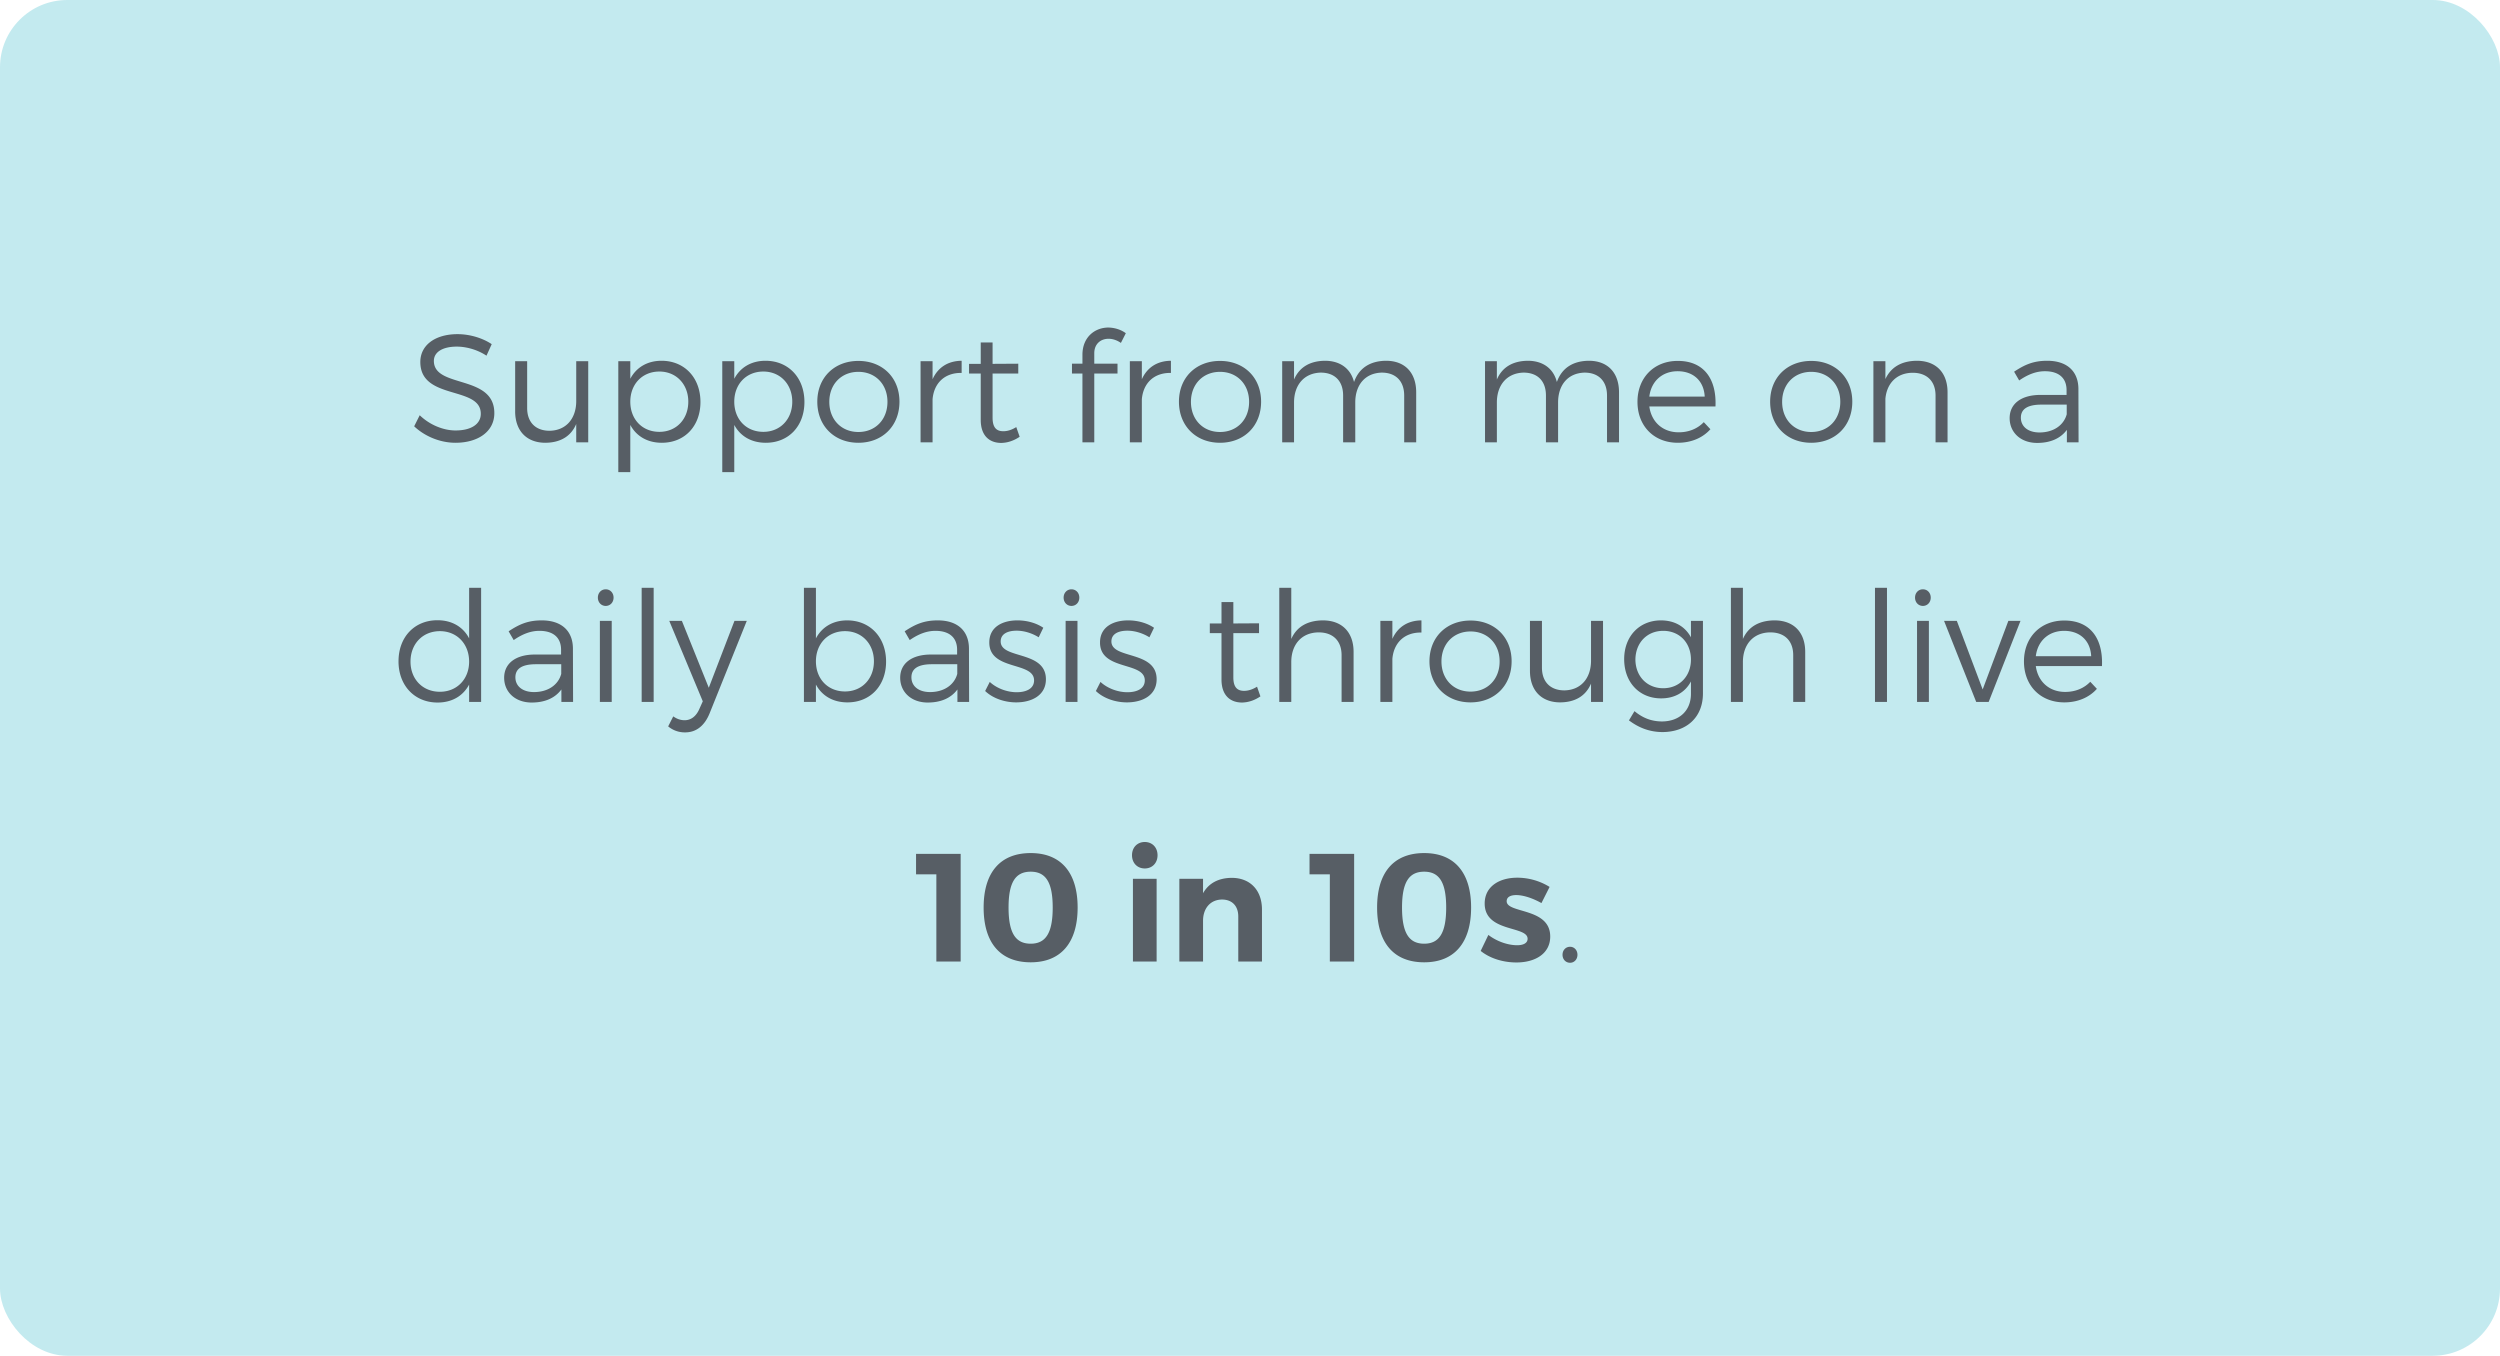
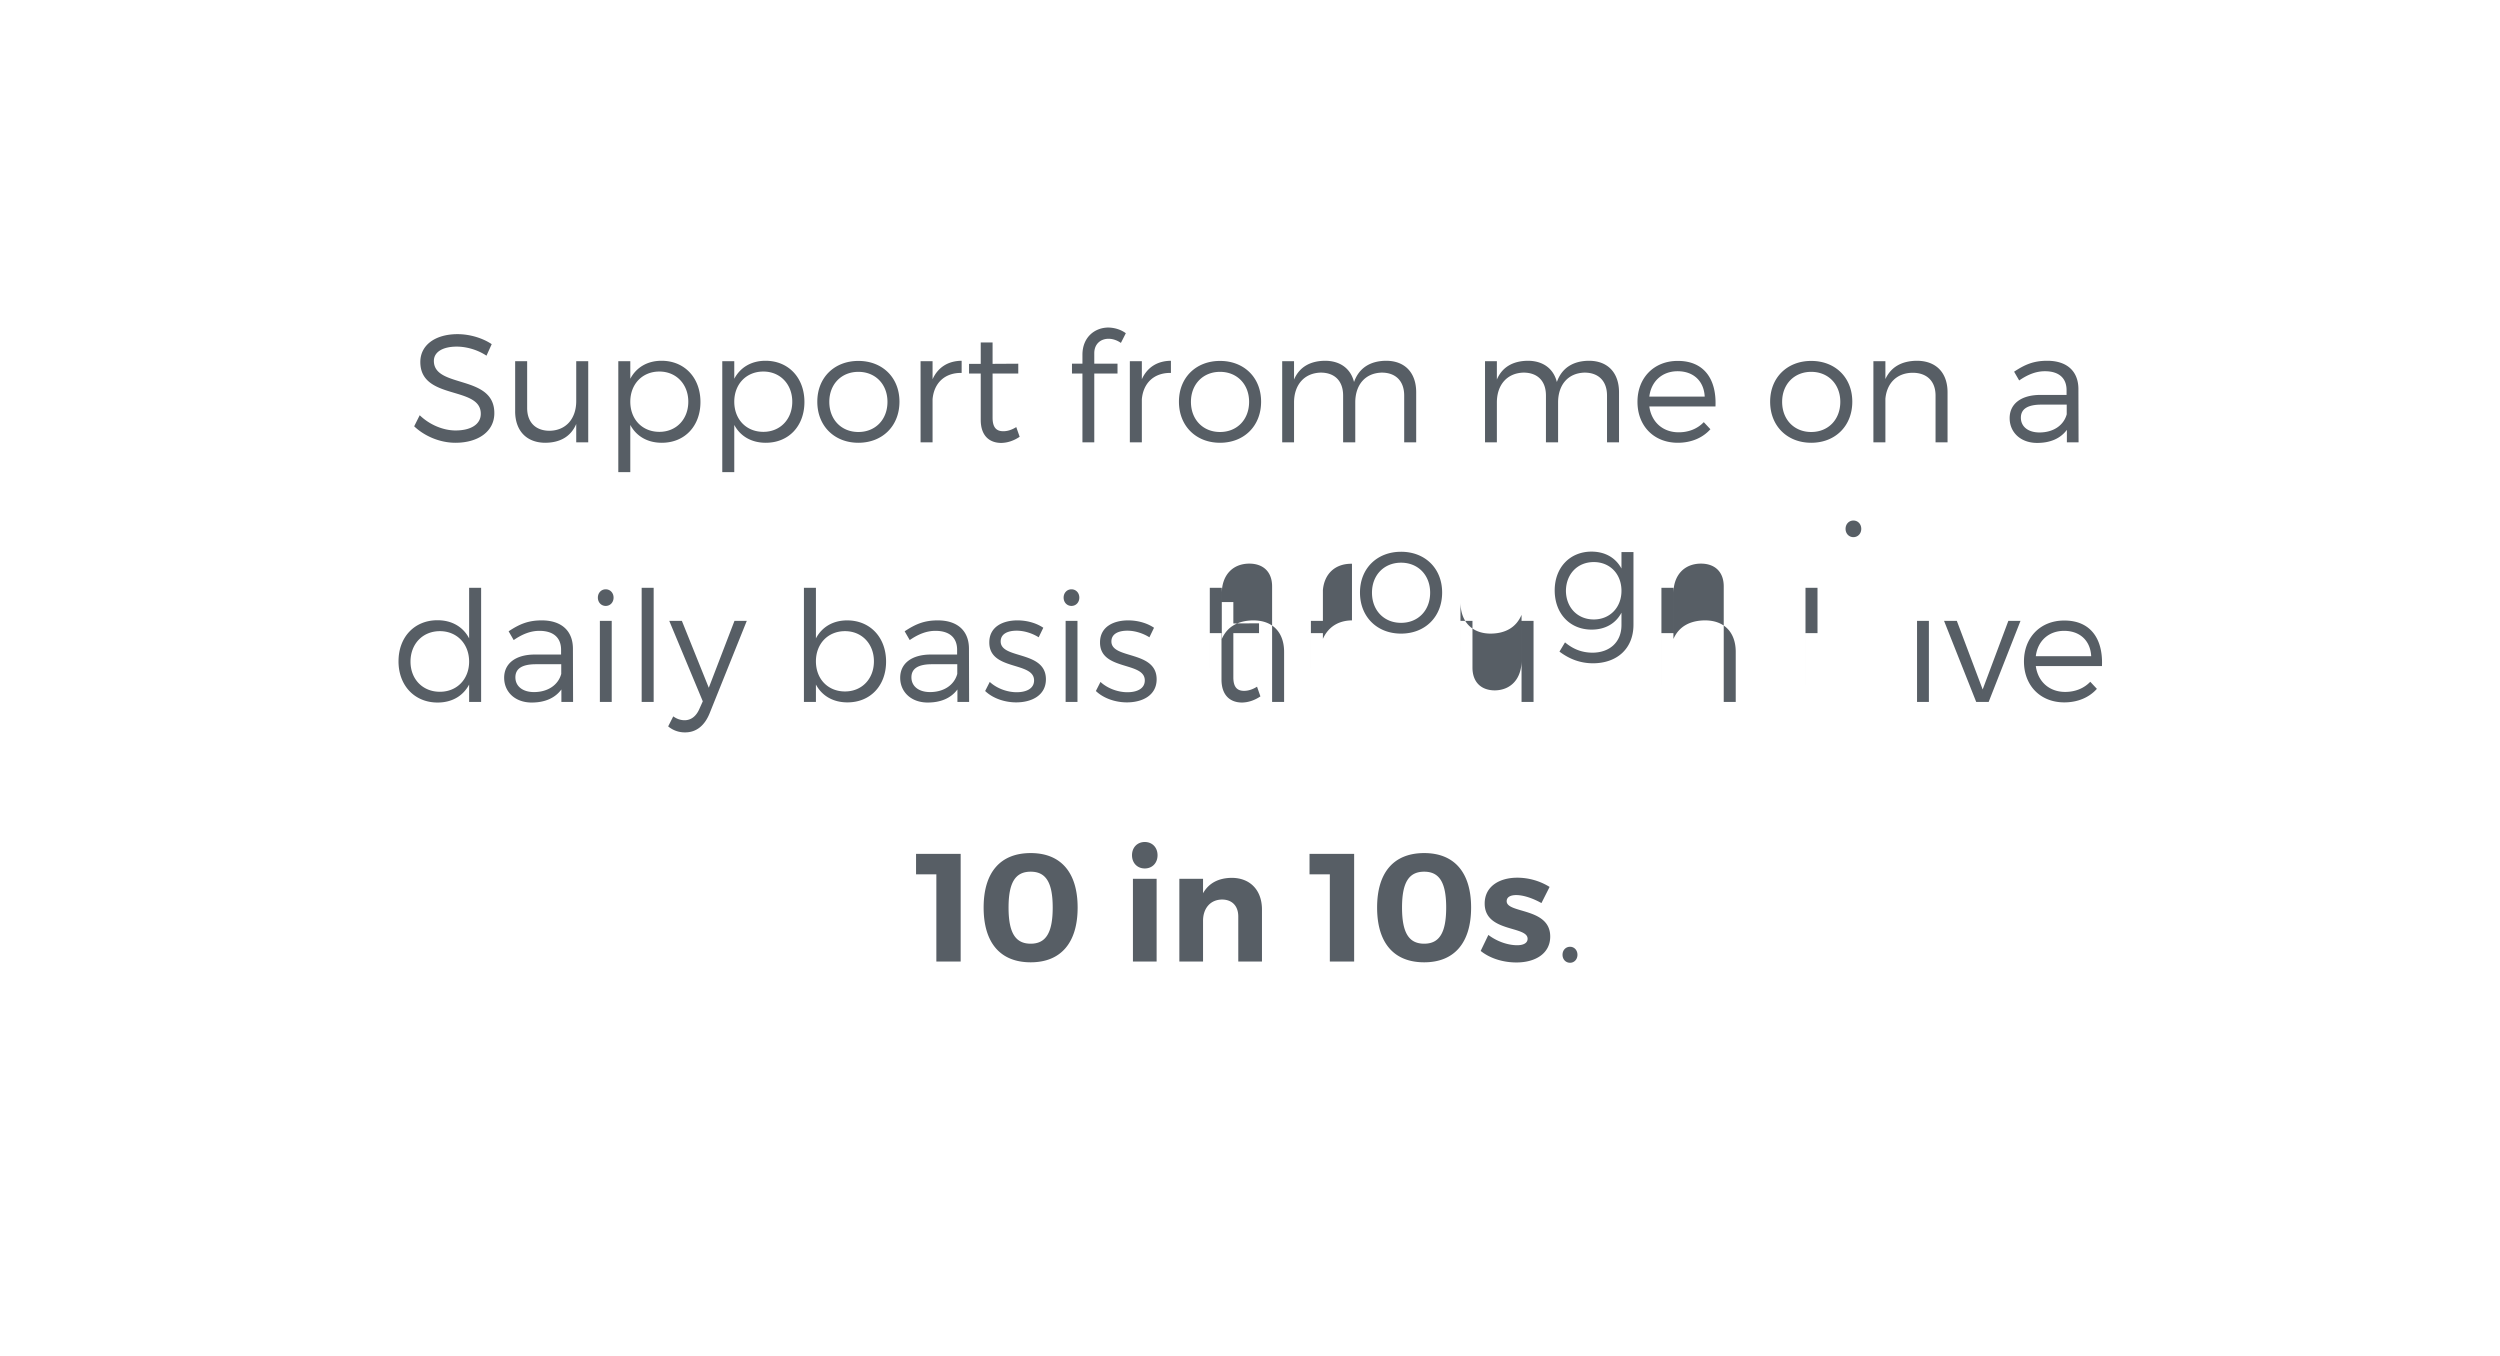
<svg xmlns="http://www.w3.org/2000/svg" width="260" height="141" fill="none">
-   <rect width="260" height="141" rx="7" fill="#C3EAEF" />
-   <path d="M43.075 44.336c1.055 1.008 2.655 1.712 4.287 1.712 2.4 0 4.048-1.2 4.048-3.072.017-4.064-6.287-2.56-6.287-5.44 0-.944.944-1.488 2.384-1.488.896 0 2.08.272 3.087.944l.544-1.2c-.927-.624-2.255-1.04-3.551-1.04-2.32 0-3.873 1.136-3.873 2.896 0 4.016 6.305 2.448 6.288 5.392 0 1.072-1.008 1.728-2.623 1.728-1.264 0-2.688-.576-3.728-1.584l-.577 1.152zm10.5-1.568c0 2.032 1.185 3.28 3.153 3.28 1.52-.016 2.64-.64 3.2-1.952V46h1.248v-8.432h-1.248v4.144c0 1.792-1.024 3.056-2.768 3.088-1.456 0-2.336-.88-2.336-2.368v-4.864h-1.248v5.2zm10.728 6.336h1.248v-4.912c.624 1.168 1.776 1.856 3.28 1.856 2.384 0 4.016-1.744 4.016-4.24 0-2.528-1.664-4.288-4.048-4.288-1.472 0-2.624.688-3.248 1.872v-1.824h-1.248v11.536zm1.248-7.328c0-1.824 1.248-3.136 3.024-3.136 1.76 0 3.008 1.328 3.008 3.136 0 1.824-1.248 3.136-3.008 3.136-1.776 0-3.024-1.296-3.024-3.136zm9.565 7.328h1.248v-4.912c.624 1.168 1.776 1.856 3.28 1.856 2.384 0 4.016-1.744 4.016-4.24 0-2.528-1.664-4.288-4.048-4.288-1.472 0-2.624.688-3.248 1.872v-1.824h-1.248v11.536zm1.248-7.328c0-1.824 1.248-3.136 3.024-3.136 1.76 0 3.008 1.328 3.008 3.136 0 1.824-1.248 3.136-3.008 3.136-1.776 0-3.024-1.296-3.024-3.136zm8.636 0c0 2.528 1.776 4.272 4.272 4.272 2.496 0 4.272-1.744 4.272-4.272 0-2.512-1.776-4.24-4.272-4.24-2.496 0-4.272 1.728-4.272 4.24zm1.248.016c0-1.84 1.264-3.12 3.024-3.12s3.024 1.28 3.024 3.12c0 1.856-1.264 3.136-3.024 3.136s-3.024-1.28-3.024-3.136zM95.738 46h1.249v-4.48c.144-1.664 1.248-2.768 3.024-2.736V37.52c-1.424.016-2.464.688-3.024 1.92v-1.872h-1.248V46zm5.042-7.152h1.216v4.816c0 1.664.912 2.4 2.144 2.4.672-.016 1.312-.24 1.904-.64l-.352-1.008c-.464.288-.912.432-1.344.432-.72 0-1.12-.384-1.12-1.408v-4.592h2.672v-1.024l-2.672.016v-2.224h-1.232v2.224h-1.216v1.008zm10.705 0h1.088V46h1.232v-7.152h2.416v-1.024h-2.416v-1.088c0-.976.672-1.504 1.488-1.504.432 0 .896.16 1.28.432l.512-1.008c-.512-.384-1.168-.576-1.808-.592-1.408 0-2.704.992-2.704 2.832v.928h-1.088v1.024zM117.504 46h1.248v-4.48c.144-1.664 1.248-2.768 3.024-2.736V37.52c-1.424.016-2.464.688-3.024 1.92v-1.872h-1.248V46zm5.106-4.224c0 2.528 1.776 4.272 4.272 4.272 2.496 0 4.272-1.744 4.272-4.272 0-2.512-1.776-4.24-4.272-4.24-2.496 0-4.272 1.728-4.272 4.24zm1.248.016c0-1.84 1.264-3.12 3.024-3.12s3.024 1.28 3.024 3.12c0 1.856-1.264 3.136-3.024 3.136s-3.024-1.28-3.024-3.136zm9.49 4.208h1.232v-4.144c0-1.808 1.04-3.056 2.768-3.104 1.472 0 2.336.88 2.336 2.384V46h1.264v-4.144c0-1.808 1.008-3.056 2.752-3.104 1.456 0 2.336.88 2.336 2.384V46h1.248v-5.2c0-2.032-1.168-3.28-3.136-3.28-1.616.016-2.8.72-3.328 2.208-.352-1.392-1.44-2.208-3.024-2.208-1.52.016-2.656.64-3.216 1.952v-1.904h-1.232V46zm21.094 0h1.232v-4.144c0-1.808 1.04-3.056 2.768-3.104 1.472 0 2.336.88 2.336 2.384V46h1.264v-4.144c0-1.808 1.008-3.056 2.752-3.104 1.456 0 2.336.88 2.336 2.384V46h1.248v-5.2c0-2.032-1.168-3.28-3.136-3.28-1.616.016-2.8.72-3.328 2.208-.352-1.392-1.44-2.208-3.024-2.208-1.52.016-2.656.64-3.216 1.952v-1.904h-1.232V46zm15.855-4.208c0 2.512 1.712 4.256 4.192 4.256 1.408 0 2.592-.512 3.392-1.408l-.688-.736c-.656.688-1.568 1.056-2.608 1.056-1.632 0-2.832-1.04-3.056-2.688h6.88c.128-2.864-1.216-4.752-3.936-4.736-2.448 0-4.176 1.744-4.176 4.256zm1.232-.544c.192-1.6 1.344-2.64 2.944-2.64 1.648 0 2.736 1.024 2.816 2.64h-5.76zm12.565.528c0 2.528 1.776 4.272 4.272 4.272 2.496 0 4.272-1.744 4.272-4.272 0-2.512-1.776-4.24-4.272-4.24-2.496 0-4.272 1.728-4.272 4.24zm1.248.016c0-1.84 1.264-3.12 3.024-3.12s3.024 1.28 3.024 3.12c0 1.856-1.264 3.136-3.024 3.136s-3.024-1.28-3.024-3.136zM194.833 46h1.248v-4.528c.144-1.6 1.168-2.688 2.832-2.704 1.488 0 2.384.88 2.384 2.368V46h1.248v-5.2c0-2.032-1.184-3.28-3.2-3.28-1.536.016-2.672.624-3.264 1.904v-1.856h-1.248V46zm14.17-2.512c0 1.456 1.12 2.576 2.864 2.576 1.344 0 2.416-.448 3.088-1.36V46h1.216l-.016-5.568c-.016-1.808-1.168-2.912-3.248-2.912-1.44 0-2.352.416-3.44 1.136l.528.912c.88-.608 1.744-.96 2.672-.96 1.488 0 2.256.736 2.256 1.968v.496h-2.768c-1.984.016-3.152.944-3.152 2.416zm1.168-.048c0-.928.736-1.36 2.144-1.36h2.624v1.008c-.32 1.168-1.408 1.888-2.832 1.888-1.184 0-1.936-.608-1.936-1.536zM41.445 68.776c0 2.512 1.664 4.288 4.064 4.288 1.504 0 2.656-.688 3.28-1.872V73h1.248V61.128H48.79v5.264c-.624-1.2-1.792-1.888-3.296-1.888-2.384 0-4.048 1.744-4.048 4.272zm1.248.032c0-1.84 1.264-3.168 3.056-3.168 1.776 0 3.04 1.328 3.04 3.168 0 1.824-1.264 3.136-3.04 3.136-1.792 0-3.056-1.312-3.056-3.136zm9.74 1.68c0 1.456 1.12 2.576 2.864 2.576 1.344 0 2.416-.448 3.088-1.36V73H59.6l-.016-5.568c-.016-1.808-1.168-2.912-3.248-2.912-1.44 0-2.352.416-3.44 1.136l.528.912c.88-.608 1.744-.96 2.672-.96 1.488 0 2.256.736 2.256 1.968v.496h-2.768c-1.984.016-3.152.944-3.152 2.416zm1.168-.048c0-.928.736-1.36 2.144-1.36h2.624v1.008c-.32 1.168-1.408 1.888-2.832 1.888-1.184 0-1.936-.608-1.936-1.536zm8.578-8.288c0 .496.352.864.816.864.464 0 .816-.368.816-.864s-.352-.864-.816-.864c-.464 0-.816.368-.816.864zM62.387 73h1.232v-8.432h-1.232V73zm4.346 0h1.248V61.128h-1.248V73zm2.757 2.544a2.674 2.674 0 0 0 1.776.624c1.12 0 2-.672 2.528-1.968l3.872-9.632h-1.28l-2.672 6.96-2.8-6.96h-1.312l3.488 8.368-.352.784c-.336.784-.88 1.184-1.536 1.184-.416 0-.8-.128-1.184-.4l-.528 1.04zM83.608 73h1.248v-1.808c.624 1.168 1.776 1.856 3.28 1.856 2.384 0 4.016-1.744 4.016-4.24 0-2.528-1.664-4.288-4.048-4.288-1.472 0-2.624.688-3.248 1.872v-5.264h-1.248V73zm1.248-4.224c0-1.824 1.248-3.136 3.024-3.136 1.76 0 3.008 1.328 3.008 3.136 0 1.824-1.248 3.136-3.008 3.136-1.776 0-3.024-1.296-3.024-3.136zm8.764 1.712c0 1.456 1.12 2.576 2.864 2.576 1.344 0 2.416-.448 3.088-1.36V73h1.216l-.016-5.568c-.016-1.808-1.168-2.912-3.248-2.912-1.44 0-2.352.416-3.44 1.136l.528.912c.88-.608 1.744-.96 2.672-.96 1.488 0 2.256.736 2.256 1.968v.496h-2.768c-1.984.016-3.152.944-3.152 2.416zm1.168-.048c0-.928.736-1.36 2.144-1.36h2.624v1.008c-.32 1.168-1.408 1.888-2.832 1.888-1.184 0-1.936-.608-1.936-1.536zm7.667 1.424c.8.768 2.032 1.184 3.232 1.184 1.616 0 3.088-.736 3.088-2.4 0-3.024-4.704-2.064-4.704-3.936 0-.784.72-1.12 1.664-1.12.784 0 1.632.272 2.288.688l.48-.992c-.704-.48-1.68-.768-2.688-.768-1.536 0-2.928.672-2.928 2.288-.016 2.992 4.704 1.952 4.656 3.984-.016.832-.816 1.2-1.808 1.2-.992 0-2.08-.4-2.8-1.072l-.48.944zm8.162-9.712c0 .496.352.864.816.864.464 0 .816-.368.816-.864s-.352-.864-.816-.864c-.464 0-.816.368-.816.864zM110.825 73h1.232v-8.432h-1.232V73zm3.145-1.136c.8.768 2.032 1.184 3.232 1.184 1.616 0 3.088-.736 3.088-2.4 0-3.024-4.704-2.064-4.704-3.936 0-.784.72-1.12 1.664-1.12.784 0 1.632.272 2.288.688l.48-.992c-.704-.48-1.68-.768-2.688-.768-1.536 0-2.928.672-2.928 2.288-.016 2.992 4.704 1.952 4.656 3.984-.016.832-.816 1.2-1.808 1.2-.992 0-2.08-.4-2.8-1.072l-.48.944zm11.849-6.016h1.216v4.816c0 1.664.912 2.4 2.144 2.4.672-.016 1.312-.24 1.904-.64l-.352-1.008c-.464.288-.912.432-1.344.432-.72 0-1.12-.384-1.12-1.408v-4.592h2.672v-1.024l-2.672.016v-2.224h-1.232v2.224h-1.216v1.008zM133.045 73h1.248v-4.144c0-1.808 1.056-3.072 2.848-3.088 1.488 0 2.384.88 2.384 2.368V73h1.248v-5.2c0-2.032-1.184-3.28-3.2-3.28-1.552.016-2.704.624-3.28 1.936v-5.328h-1.248V73zm10.514 0h1.248v-4.48c.144-1.664 1.248-2.768 3.024-2.736V64.52c-1.424.016-2.464.688-3.024 1.92v-1.872h-1.248V73zm5.105-4.224c0 2.528 1.776 4.272 4.272 4.272 2.496 0 4.272-1.744 4.272-4.272 0-2.512-1.776-4.24-4.272-4.24-2.496 0-4.272 1.728-4.272 4.24zm1.248.016c0-1.84 1.264-3.12 3.024-3.12s3.024 1.28 3.024 3.12c0 1.856-1.264 3.136-3.024 3.136s-3.024-1.28-3.024-3.136zm9.203.976c0 2.032 1.184 3.28 3.152 3.28 1.52-.016 2.64-.64 3.2-1.952V73h1.248v-8.432h-1.248v4.144c0 1.792-1.024 3.056-2.768 3.088-1.456 0-2.336-.88-2.336-2.368v-4.864h-1.248v5.2zm9.799-1.216c0 2.4 1.568 4.08 3.84 4.08 1.424 0 2.512-.64 3.104-1.76v1.28c0 1.76-1.2 2.88-3.04 2.88-1.12-.016-2-.384-2.832-1.072l-.576.96c1.024.768 2.128 1.2 3.456 1.216 2.56 0 4.24-1.552 4.24-4.016v-7.552h-1.248v1.712c-.608-1.12-1.696-1.76-3.136-1.76-2.256.016-3.808 1.68-3.808 4.032zm1.168.048c.016-1.744 1.2-2.992 2.896-2.992 1.68 0 2.88 1.232 2.88 2.992 0 1.728-1.2 2.976-2.88 2.976-1.696 0-2.88-1.248-2.896-2.976zm9.932 4.4h1.248v-4.144c0-1.808 1.056-3.072 2.848-3.088 1.488 0 2.384.88 2.384 2.368V73h1.248v-5.2c0-2.032-1.184-3.28-3.2-3.28-1.552.016-2.704.624-3.28 1.936v-5.328h-1.248V73zm14.984 0h1.248V61.128h-1.248V73zm4.166-10.848c0 .496.352.864.816.864.464 0 .816-.368.816-.864s-.352-.864-.816-.864c-.464 0-.816.368-.816.864zM199.372 73h1.232v-8.432h-1.232V73zm2.809-8.432L205.525 73h1.296l3.312-8.432h-1.264l-2.672 7.136-2.688-7.136h-1.328zm8.311 4.224c0 2.512 1.712 4.256 4.192 4.256 1.408 0 2.592-.512 3.392-1.408l-.688-.736c-.656.688-1.568 1.056-2.608 1.056-1.632 0-2.832-1.04-3.056-2.688h6.88c.128-2.864-1.216-4.752-3.936-4.736-2.448 0-4.176 1.744-4.176 4.256zm1.232-.544c.192-1.6 1.344-2.64 2.944-2.64 1.648 0 2.736 1.024 2.816 2.64h-5.76zM95.269 90.928h2.112V100h2.528V88.8h-4.64v2.128zm7.029 3.456c0 3.664 1.728 5.696 4.896 5.696 3.136 0 4.88-2.032 4.88-5.696 0-3.648-1.744-5.664-4.88-5.664-3.168 0-4.896 2.016-4.896 5.664zm2.592 0c0-2.624.72-3.728 2.304-3.728 1.568 0 2.288 1.104 2.288 3.728 0 2.64-.72 3.76-2.288 3.76-1.584 0-2.304-1.12-2.304-3.76zm12.839-5.44c0 .8.544 1.376 1.328 1.376s1.328-.576 1.328-1.376c0-.8-.544-1.376-1.328-1.376s-1.328.576-1.328 1.376zm.096 11.056h2.464v-8.608h-2.464V100zm4.828 0h2.464v-4.24c0-1.264.736-2.192 1.968-2.208 1.056 0 1.696.672 1.696 1.76V100h2.464v-5.408c0-2.016-1.232-3.296-3.152-3.296-1.344.016-2.368.528-2.976 1.6v-1.504h-2.464V100zm13.538-9.072h2.112V100h2.528V88.8h-4.64v2.128zm7.029 3.456c0 3.664 1.728 5.696 4.896 5.696 3.136 0 4.88-2.032 4.88-5.696 0-3.648-1.744-5.664-4.88-5.664-3.168 0-4.896 2.016-4.896 5.664zm2.592 0c0-2.624.72-3.728 2.304-3.728 1.568 0 2.288 1.104 2.288 3.728 0 2.64-.72 3.76-2.288 3.76-1.584 0-2.304-1.12-2.304-3.76zm8.179 4.512c.976.784 2.336 1.2 3.728 1.2 1.952 0 3.504-.928 3.504-2.688.016-3.04-4.528-2.384-4.528-3.68 0-.448.416-.64.992-.64.72 0 1.68.304 2.624.832l.848-1.68a6.42 6.42 0 0 0-3.36-.96c-1.872 0-3.392.912-3.392 2.688 0 3.024 4.464 2.288 4.464 3.664 0 .464-.464.672-1.088.672-.944 0-2.096-.384-2.992-1.072l-.8 1.664zm8.513.4c0 .48.336.832.784.832.432 0 .768-.352.768-.832s-.336-.832-.768-.832c-.448 0-.784.352-.784.832z" fill="#575E65" />
+   <path d="M43.075 44.336c1.055 1.008 2.655 1.712 4.287 1.712 2.4 0 4.048-1.2 4.048-3.072.017-4.064-6.287-2.56-6.287-5.44 0-.944.944-1.488 2.384-1.488.896 0 2.08.272 3.087.944l.544-1.2c-.927-.624-2.255-1.04-3.551-1.04-2.32 0-3.873 1.136-3.873 2.896 0 4.016 6.305 2.448 6.288 5.392 0 1.072-1.008 1.728-2.623 1.728-1.264 0-2.688-.576-3.728-1.584l-.577 1.152zm10.5-1.568c0 2.032 1.185 3.28 3.153 3.28 1.52-.016 2.64-.64 3.2-1.952V46h1.248v-8.432h-1.248v4.144c0 1.792-1.024 3.056-2.768 3.088-1.456 0-2.336-.88-2.336-2.368v-4.864h-1.248v5.2zm10.728 6.336h1.248v-4.912c.624 1.168 1.776 1.856 3.28 1.856 2.384 0 4.016-1.744 4.016-4.24 0-2.528-1.664-4.288-4.048-4.288-1.472 0-2.624.688-3.248 1.872v-1.824h-1.248v11.536zm1.248-7.328c0-1.824 1.248-3.136 3.024-3.136 1.76 0 3.008 1.328 3.008 3.136 0 1.824-1.248 3.136-3.008 3.136-1.776 0-3.024-1.296-3.024-3.136zm9.565 7.328h1.248v-4.912c.624 1.168 1.776 1.856 3.28 1.856 2.384 0 4.016-1.744 4.016-4.24 0-2.528-1.664-4.288-4.048-4.288-1.472 0-2.624.688-3.248 1.872v-1.824h-1.248v11.536zm1.248-7.328c0-1.824 1.248-3.136 3.024-3.136 1.76 0 3.008 1.328 3.008 3.136 0 1.824-1.248 3.136-3.008 3.136-1.776 0-3.024-1.296-3.024-3.136zm8.636 0c0 2.528 1.776 4.272 4.272 4.272 2.496 0 4.272-1.744 4.272-4.272 0-2.512-1.776-4.24-4.272-4.24-2.496 0-4.272 1.728-4.272 4.24zm1.248.016c0-1.84 1.264-3.12 3.024-3.12s3.024 1.28 3.024 3.12c0 1.856-1.264 3.136-3.024 3.136s-3.024-1.28-3.024-3.136zM95.738 46h1.249v-4.48c.144-1.664 1.248-2.768 3.024-2.736V37.52c-1.424.016-2.464.688-3.024 1.92v-1.872h-1.248V46zm5.042-7.152h1.216v4.816c0 1.664.912 2.4 2.144 2.4.672-.016 1.312-.24 1.904-.64l-.352-1.008c-.464.288-.912.432-1.344.432-.72 0-1.12-.384-1.12-1.408v-4.592h2.672v-1.024l-2.672.016v-2.224h-1.232v2.224h-1.216v1.008zm10.705 0h1.088V46h1.232v-7.152h2.416v-1.024h-2.416v-1.088c0-.976.672-1.504 1.488-1.504.432 0 .896.16 1.28.432l.512-1.008c-.512-.384-1.168-.576-1.808-.592-1.408 0-2.704.992-2.704 2.832v.928h-1.088v1.024zM117.504 46h1.248v-4.48c.144-1.664 1.248-2.768 3.024-2.736V37.52c-1.424.016-2.464.688-3.024 1.92v-1.872h-1.248V46zm5.106-4.224c0 2.528 1.776 4.272 4.272 4.272 2.496 0 4.272-1.744 4.272-4.272 0-2.512-1.776-4.24-4.272-4.24-2.496 0-4.272 1.728-4.272 4.24zm1.248.016c0-1.84 1.264-3.12 3.024-3.12s3.024 1.28 3.024 3.12c0 1.856-1.264 3.136-3.024 3.136s-3.024-1.28-3.024-3.136zm9.49 4.208h1.232v-4.144c0-1.808 1.04-3.056 2.768-3.104 1.472 0 2.336.88 2.336 2.384V46h1.264v-4.144c0-1.808 1.008-3.056 2.752-3.104 1.456 0 2.336.88 2.336 2.384V46h1.248v-5.2c0-2.032-1.168-3.28-3.136-3.28-1.616.016-2.8.72-3.328 2.208-.352-1.392-1.44-2.208-3.024-2.208-1.52.016-2.656.64-3.216 1.952v-1.904h-1.232V46zm21.094 0h1.232v-4.144c0-1.808 1.04-3.056 2.768-3.104 1.472 0 2.336.88 2.336 2.384V46h1.264v-4.144c0-1.808 1.008-3.056 2.752-3.104 1.456 0 2.336.88 2.336 2.384V46h1.248v-5.2c0-2.032-1.168-3.28-3.136-3.28-1.616.016-2.8.72-3.328 2.208-.352-1.392-1.44-2.208-3.024-2.208-1.52.016-2.656.64-3.216 1.952v-1.904h-1.232V46zm15.855-4.208c0 2.512 1.712 4.256 4.192 4.256 1.408 0 2.592-.512 3.392-1.408l-.688-.736c-.656.688-1.568 1.056-2.608 1.056-1.632 0-2.832-1.04-3.056-2.688h6.88c.128-2.864-1.216-4.752-3.936-4.736-2.448 0-4.176 1.744-4.176 4.256zm1.232-.544c.192-1.6 1.344-2.64 2.944-2.64 1.648 0 2.736 1.024 2.816 2.64h-5.76zm12.565.528c0 2.528 1.776 4.272 4.272 4.272 2.496 0 4.272-1.744 4.272-4.272 0-2.512-1.776-4.24-4.272-4.24-2.496 0-4.272 1.728-4.272 4.24zm1.248.016c0-1.84 1.264-3.12 3.024-3.12s3.024 1.28 3.024 3.12c0 1.856-1.264 3.136-3.024 3.136s-3.024-1.28-3.024-3.136zM194.833 46h1.248v-4.528c.144-1.6 1.168-2.688 2.832-2.704 1.488 0 2.384.88 2.384 2.368V46h1.248v-5.2c0-2.032-1.184-3.28-3.2-3.28-1.536.016-2.672.624-3.264 1.904v-1.856h-1.248V46zm14.17-2.512c0 1.456 1.12 2.576 2.864 2.576 1.344 0 2.416-.448 3.088-1.36V46h1.216l-.016-5.568c-.016-1.808-1.168-2.912-3.248-2.912-1.44 0-2.352.416-3.44 1.136l.528.912c.88-.608 1.744-.96 2.672-.96 1.488 0 2.256.736 2.256 1.968v.496h-2.768c-1.984.016-3.152.944-3.152 2.416zm1.168-.048c0-.928.736-1.36 2.144-1.36h2.624v1.008c-.32 1.168-1.408 1.888-2.832 1.888-1.184 0-1.936-.608-1.936-1.536zM41.445 68.776c0 2.512 1.664 4.288 4.064 4.288 1.504 0 2.656-.688 3.28-1.872V73h1.248V61.128H48.79v5.264c-.624-1.2-1.792-1.888-3.296-1.888-2.384 0-4.048 1.744-4.048 4.272zm1.248.032c0-1.84 1.264-3.168 3.056-3.168 1.776 0 3.04 1.328 3.04 3.168 0 1.824-1.264 3.136-3.04 3.136-1.792 0-3.056-1.312-3.056-3.136zm9.74 1.68c0 1.456 1.12 2.576 2.864 2.576 1.344 0 2.416-.448 3.088-1.36V73H59.6l-.016-5.568c-.016-1.808-1.168-2.912-3.248-2.912-1.44 0-2.352.416-3.44 1.136l.528.912c.88-.608 1.744-.96 2.672-.96 1.488 0 2.256.736 2.256 1.968v.496h-2.768c-1.984.016-3.152.944-3.152 2.416zm1.168-.048c0-.928.736-1.36 2.144-1.36h2.624v1.008c-.32 1.168-1.408 1.888-2.832 1.888-1.184 0-1.936-.608-1.936-1.536zm8.578-8.288c0 .496.352.864.816.864.464 0 .816-.368.816-.864s-.352-.864-.816-.864c-.464 0-.816.368-.816.864zM62.387 73h1.232v-8.432h-1.232V73zm4.346 0h1.248V61.128h-1.248V73zm2.757 2.544a2.674 2.674 0 0 0 1.776.624c1.12 0 2-.672 2.528-1.968l3.872-9.632h-1.28l-2.672 6.96-2.8-6.96h-1.312l3.488 8.368-.352.784c-.336.784-.88 1.184-1.536 1.184-.416 0-.8-.128-1.184-.4l-.528 1.04zM83.608 73h1.248v-1.808c.624 1.168 1.776 1.856 3.28 1.856 2.384 0 4.016-1.744 4.016-4.24 0-2.528-1.664-4.288-4.048-4.288-1.472 0-2.624.688-3.248 1.872v-5.264h-1.248V73zm1.248-4.224c0-1.824 1.248-3.136 3.024-3.136 1.76 0 3.008 1.328 3.008 3.136 0 1.824-1.248 3.136-3.008 3.136-1.776 0-3.024-1.296-3.024-3.136zm8.764 1.712c0 1.456 1.12 2.576 2.864 2.576 1.344 0 2.416-.448 3.088-1.36V73h1.216l-.016-5.568c-.016-1.808-1.168-2.912-3.248-2.912-1.44 0-2.352.416-3.44 1.136l.528.912c.88-.608 1.744-.96 2.672-.96 1.488 0 2.256.736 2.256 1.968v.496h-2.768c-1.984.016-3.152.944-3.152 2.416zm1.168-.048c0-.928.736-1.36 2.144-1.36h2.624v1.008c-.32 1.168-1.408 1.888-2.832 1.888-1.184 0-1.936-.608-1.936-1.536zm7.667 1.424c.8.768 2.032 1.184 3.232 1.184 1.616 0 3.088-.736 3.088-2.4 0-3.024-4.704-2.064-4.704-3.936 0-.784.72-1.12 1.664-1.12.784 0 1.632.272 2.288.688l.48-.992c-.704-.48-1.68-.768-2.688-.768-1.536 0-2.928.672-2.928 2.288-.016 2.992 4.704 1.952 4.656 3.984-.016.832-.816 1.2-1.808 1.2-.992 0-2.08-.4-2.8-1.072l-.48.944zm8.162-9.712c0 .496.352.864.816.864.464 0 .816-.368.816-.864s-.352-.864-.816-.864c-.464 0-.816.368-.816.864zM110.825 73h1.232v-8.432h-1.232V73zm3.145-1.136c.8.768 2.032 1.184 3.232 1.184 1.616 0 3.088-.736 3.088-2.4 0-3.024-4.704-2.064-4.704-3.936 0-.784.72-1.12 1.664-1.12.784 0 1.632.272 2.288.688l.48-.992c-.704-.48-1.68-.768-2.688-.768-1.536 0-2.928.672-2.928 2.288-.016 2.992 4.704 1.952 4.656 3.984-.016.832-.816 1.2-1.808 1.2-.992 0-2.08-.4-2.8-1.072l-.48.944zm11.849-6.016h1.216v4.816c0 1.664.912 2.4 2.144 2.4.672-.016 1.312-.24 1.904-.64l-.352-1.008c-.464.288-.912.432-1.344.432-.72 0-1.12-.384-1.12-1.408v-4.592h2.672v-1.024l-2.672.016v-2.224h-1.232v2.224h-1.216v1.008zh1.248v-4.144c0-1.808 1.056-3.072 2.848-3.088 1.488 0 2.384.88 2.384 2.368V73h1.248v-5.2c0-2.032-1.184-3.28-3.2-3.28-1.552.016-2.704.624-3.28 1.936v-5.328h-1.248V73zm10.514 0h1.248v-4.48c.144-1.664 1.248-2.768 3.024-2.736V64.52c-1.424.016-2.464.688-3.024 1.92v-1.872h-1.248V73zm5.105-4.224c0 2.528 1.776 4.272 4.272 4.272 2.496 0 4.272-1.744 4.272-4.272 0-2.512-1.776-4.24-4.272-4.24-2.496 0-4.272 1.728-4.272 4.24zm1.248.016c0-1.84 1.264-3.12 3.024-3.12s3.024 1.28 3.024 3.12c0 1.856-1.264 3.136-3.024 3.136s-3.024-1.28-3.024-3.136zm9.203.976c0 2.032 1.184 3.28 3.152 3.28 1.52-.016 2.64-.64 3.2-1.952V73h1.248v-8.432h-1.248v4.144c0 1.792-1.024 3.056-2.768 3.088-1.456 0-2.336-.88-2.336-2.368v-4.864h-1.248v5.2zm9.799-1.216c0 2.4 1.568 4.08 3.84 4.08 1.424 0 2.512-.64 3.104-1.76v1.28c0 1.76-1.2 2.88-3.04 2.88-1.12-.016-2-.384-2.832-1.072l-.576.96c1.024.768 2.128 1.2 3.456 1.216 2.56 0 4.24-1.552 4.24-4.016v-7.552h-1.248v1.712c-.608-1.12-1.696-1.76-3.136-1.76-2.256.016-3.808 1.68-3.808 4.032zm1.168.048c.016-1.744 1.2-2.992 2.896-2.992 1.68 0 2.88 1.232 2.88 2.992 0 1.728-1.2 2.976-2.88 2.976-1.696 0-2.88-1.248-2.896-2.976zm9.932 4.4h1.248v-4.144c0-1.808 1.056-3.072 2.848-3.088 1.488 0 2.384.88 2.384 2.368V73h1.248v-5.2c0-2.032-1.184-3.28-3.2-3.28-1.552.016-2.704.624-3.28 1.936v-5.328h-1.248V73zm14.984 0h1.248V61.128h-1.248V73zm4.166-10.848c0 .496.352.864.816.864.464 0 .816-.368.816-.864s-.352-.864-.816-.864c-.464 0-.816.368-.816.864zM199.372 73h1.232v-8.432h-1.232V73zm2.809-8.432L205.525 73h1.296l3.312-8.432h-1.264l-2.672 7.136-2.688-7.136h-1.328zm8.311 4.224c0 2.512 1.712 4.256 4.192 4.256 1.408 0 2.592-.512 3.392-1.408l-.688-.736c-.656.688-1.568 1.056-2.608 1.056-1.632 0-2.832-1.04-3.056-2.688h6.88c.128-2.864-1.216-4.752-3.936-4.736-2.448 0-4.176 1.744-4.176 4.256zm1.232-.544c.192-1.6 1.344-2.64 2.944-2.64 1.648 0 2.736 1.024 2.816 2.64h-5.76zM95.269 90.928h2.112V100h2.528V88.8h-4.64v2.128zm7.029 3.456c0 3.664 1.728 5.696 4.896 5.696 3.136 0 4.88-2.032 4.88-5.696 0-3.648-1.744-5.664-4.88-5.664-3.168 0-4.896 2.016-4.896 5.664zm2.592 0c0-2.624.72-3.728 2.304-3.728 1.568 0 2.288 1.104 2.288 3.728 0 2.64-.72 3.76-2.288 3.76-1.584 0-2.304-1.12-2.304-3.76zm12.839-5.44c0 .8.544 1.376 1.328 1.376s1.328-.576 1.328-1.376c0-.8-.544-1.376-1.328-1.376s-1.328.576-1.328 1.376zm.096 11.056h2.464v-8.608h-2.464V100zm4.828 0h2.464v-4.24c0-1.264.736-2.192 1.968-2.208 1.056 0 1.696.672 1.696 1.76V100h2.464v-5.408c0-2.016-1.232-3.296-3.152-3.296-1.344.016-2.368.528-2.976 1.6v-1.504h-2.464V100zm13.538-9.072h2.112V100h2.528V88.8h-4.64v2.128zm7.029 3.456c0 3.664 1.728 5.696 4.896 5.696 3.136 0 4.88-2.032 4.88-5.696 0-3.648-1.744-5.664-4.88-5.664-3.168 0-4.896 2.016-4.896 5.664zm2.592 0c0-2.624.72-3.728 2.304-3.728 1.568 0 2.288 1.104 2.288 3.728 0 2.64-.72 3.76-2.288 3.76-1.584 0-2.304-1.12-2.304-3.76zm8.179 4.512c.976.784 2.336 1.2 3.728 1.2 1.952 0 3.504-.928 3.504-2.688.016-3.04-4.528-2.384-4.528-3.68 0-.448.416-.64.992-.64.72 0 1.68.304 2.624.832l.848-1.68a6.42 6.42 0 0 0-3.36-.96c-1.872 0-3.392.912-3.392 2.688 0 3.024 4.464 2.288 4.464 3.664 0 .464-.464.672-1.088.672-.944 0-2.096-.384-2.992-1.072l-.8 1.664zm8.513.4c0 .48.336.832.784.832.432 0 .768-.352.768-.832s-.336-.832-.768-.832c-.448 0-.784.352-.784.832z" fill="#575E65" />
</svg>